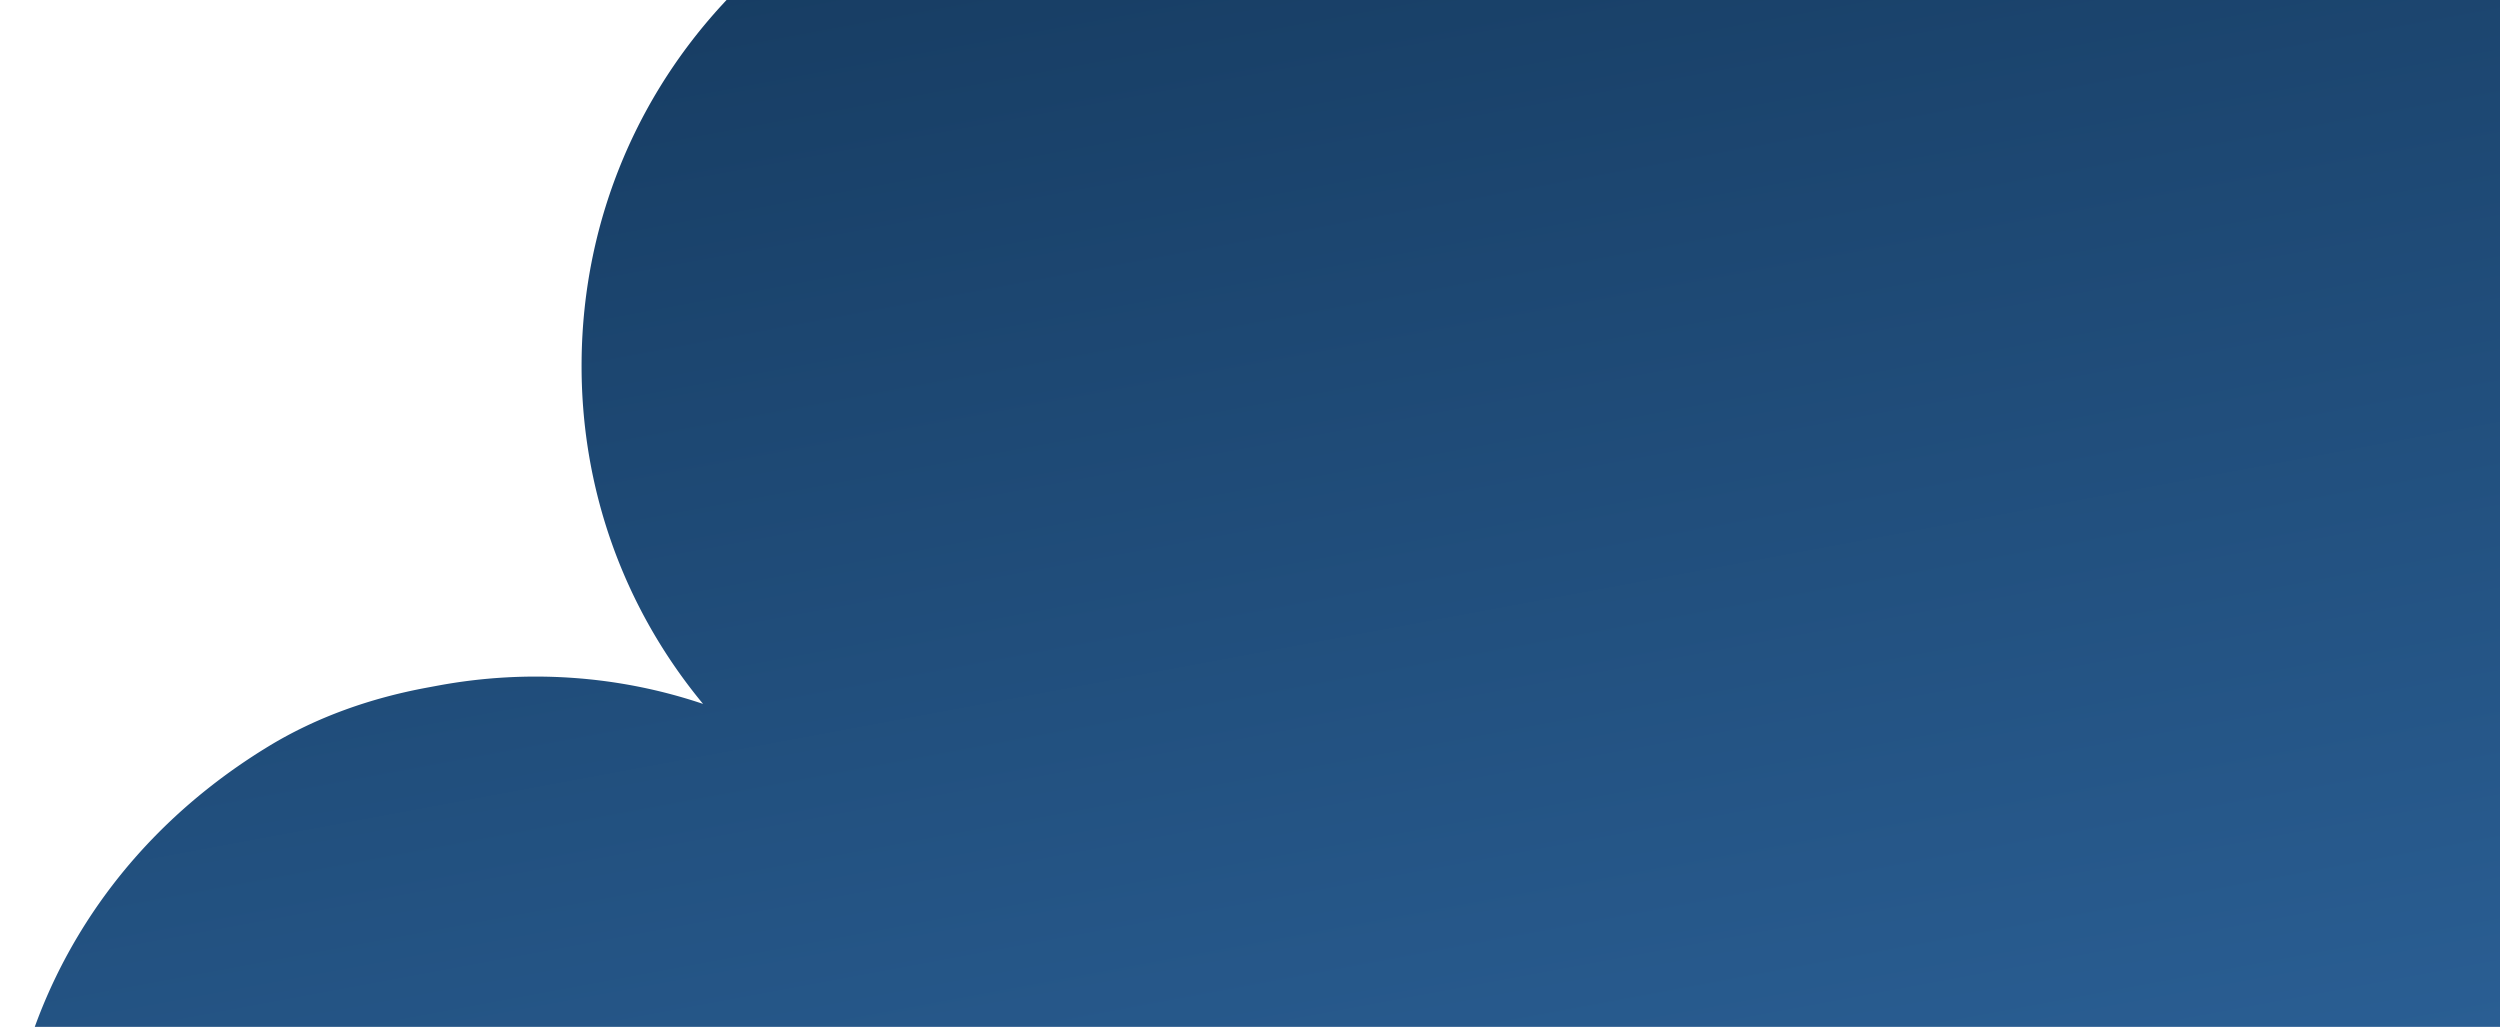
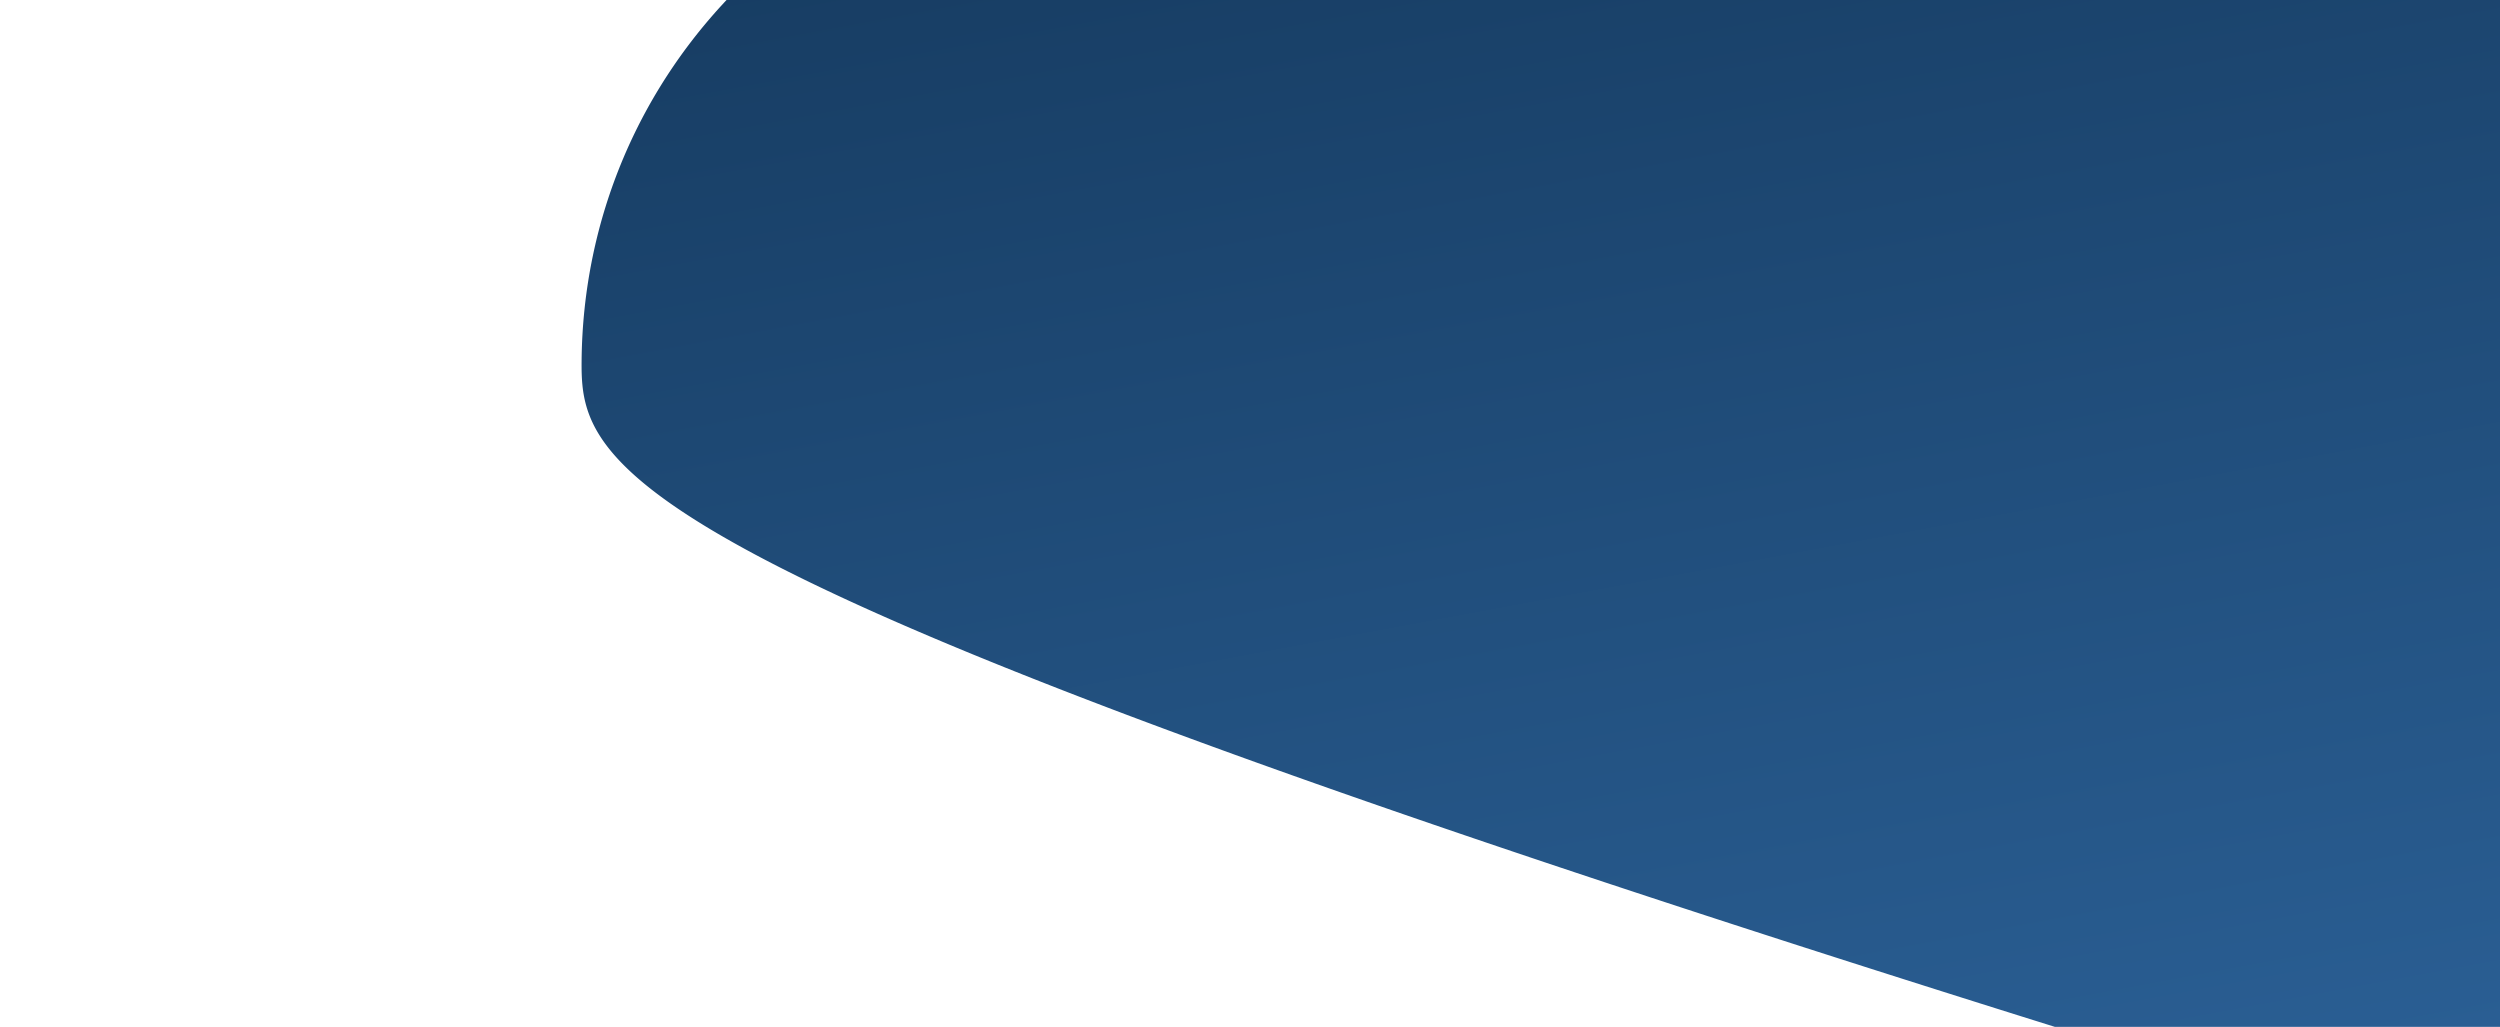
<svg xmlns="http://www.w3.org/2000/svg" width="409" height="168" fill="none">
-   <path d="M324.612-186.724c22.238 4.764 51.012 24.614 63.456 43.654 16.82 25.744 22.087 53.398 18.581 78.834 9.878-6.711 21.144-11.454 33.235-13.705 16.916-3.148 34.228-1.257 50.049 5.544 21.367 9.137 37.923 26.028 46.633 47.627 7.835 19.476 8.399 40.606 1.781 60.305 11.258-9.314 24.854-15.754 39.619-18.502a87.28 87.28 0 0 1 57.85 9.326c42.078 23.149 57.489 76.226 34.405 118.299-60.974 110.905-167.304 187.842-291.644 210.982s-250.281-10.148-346.952-91.053c-44.247-37.063-42.379-109.116 12.224-142.437 7.939-4.847 16.806-7.941 25.932-9.639l1.802-.335c14.707-2.737 29.641-1.667 43.438 2.984C101.987 99.42 94.966 79.792 95.15 59.125c.183-23.254 9.416-45.064 25.975-61.44 12.398-12.233 28.024-20.375 45.172-23.566 11.975-2.229 24.066-1.892 35.559.721-5.824-10.286-10.055-21.71-12.338-33.978-13.839-74.363 50.872-145.479 135.29-127.502l-.196-.084z" fill="url(#A)" />
+   <path d="M324.612-186.724c22.238 4.764 51.012 24.614 63.456 43.654 16.82 25.744 22.087 53.398 18.581 78.834 9.878-6.711 21.144-11.454 33.235-13.705 16.916-3.148 34.228-1.257 50.049 5.544 21.367 9.137 37.923 26.028 46.633 47.627 7.835 19.476 8.399 40.606 1.781 60.305 11.258-9.314 24.854-15.754 39.619-18.502a87.28 87.28 0 0 1 57.85 9.326c42.078 23.149 57.489 76.226 34.405 118.299-60.974 110.905-167.304 187.842-291.644 210.982c-44.247-37.063-42.379-109.116 12.224-142.437 7.939-4.847 16.806-7.941 25.932-9.639l1.802-.335c14.707-2.737 29.641-1.667 43.438 2.984C101.987 99.42 94.966 79.792 95.15 59.125c.183-23.254 9.416-45.064 25.975-61.44 12.398-12.233 28.024-20.375 45.172-23.566 11.975-2.229 24.066-1.892 35.559.721-5.824-10.286-10.055-21.71-12.338-33.978-13.839-74.363 50.872-145.479 135.29-127.502l-.196-.084z" fill="url(#A)" />
  <defs>
    <linearGradient id="A" x1="378.911" y1="355.579" x2="277.827" y2="-187.579" gradientUnits="userSpaceOnUse">
      <stop stop-color="#3979ba" />
      <stop offset="1" stop-color="#0a2642" />
    </linearGradient>
  </defs>
</svg>